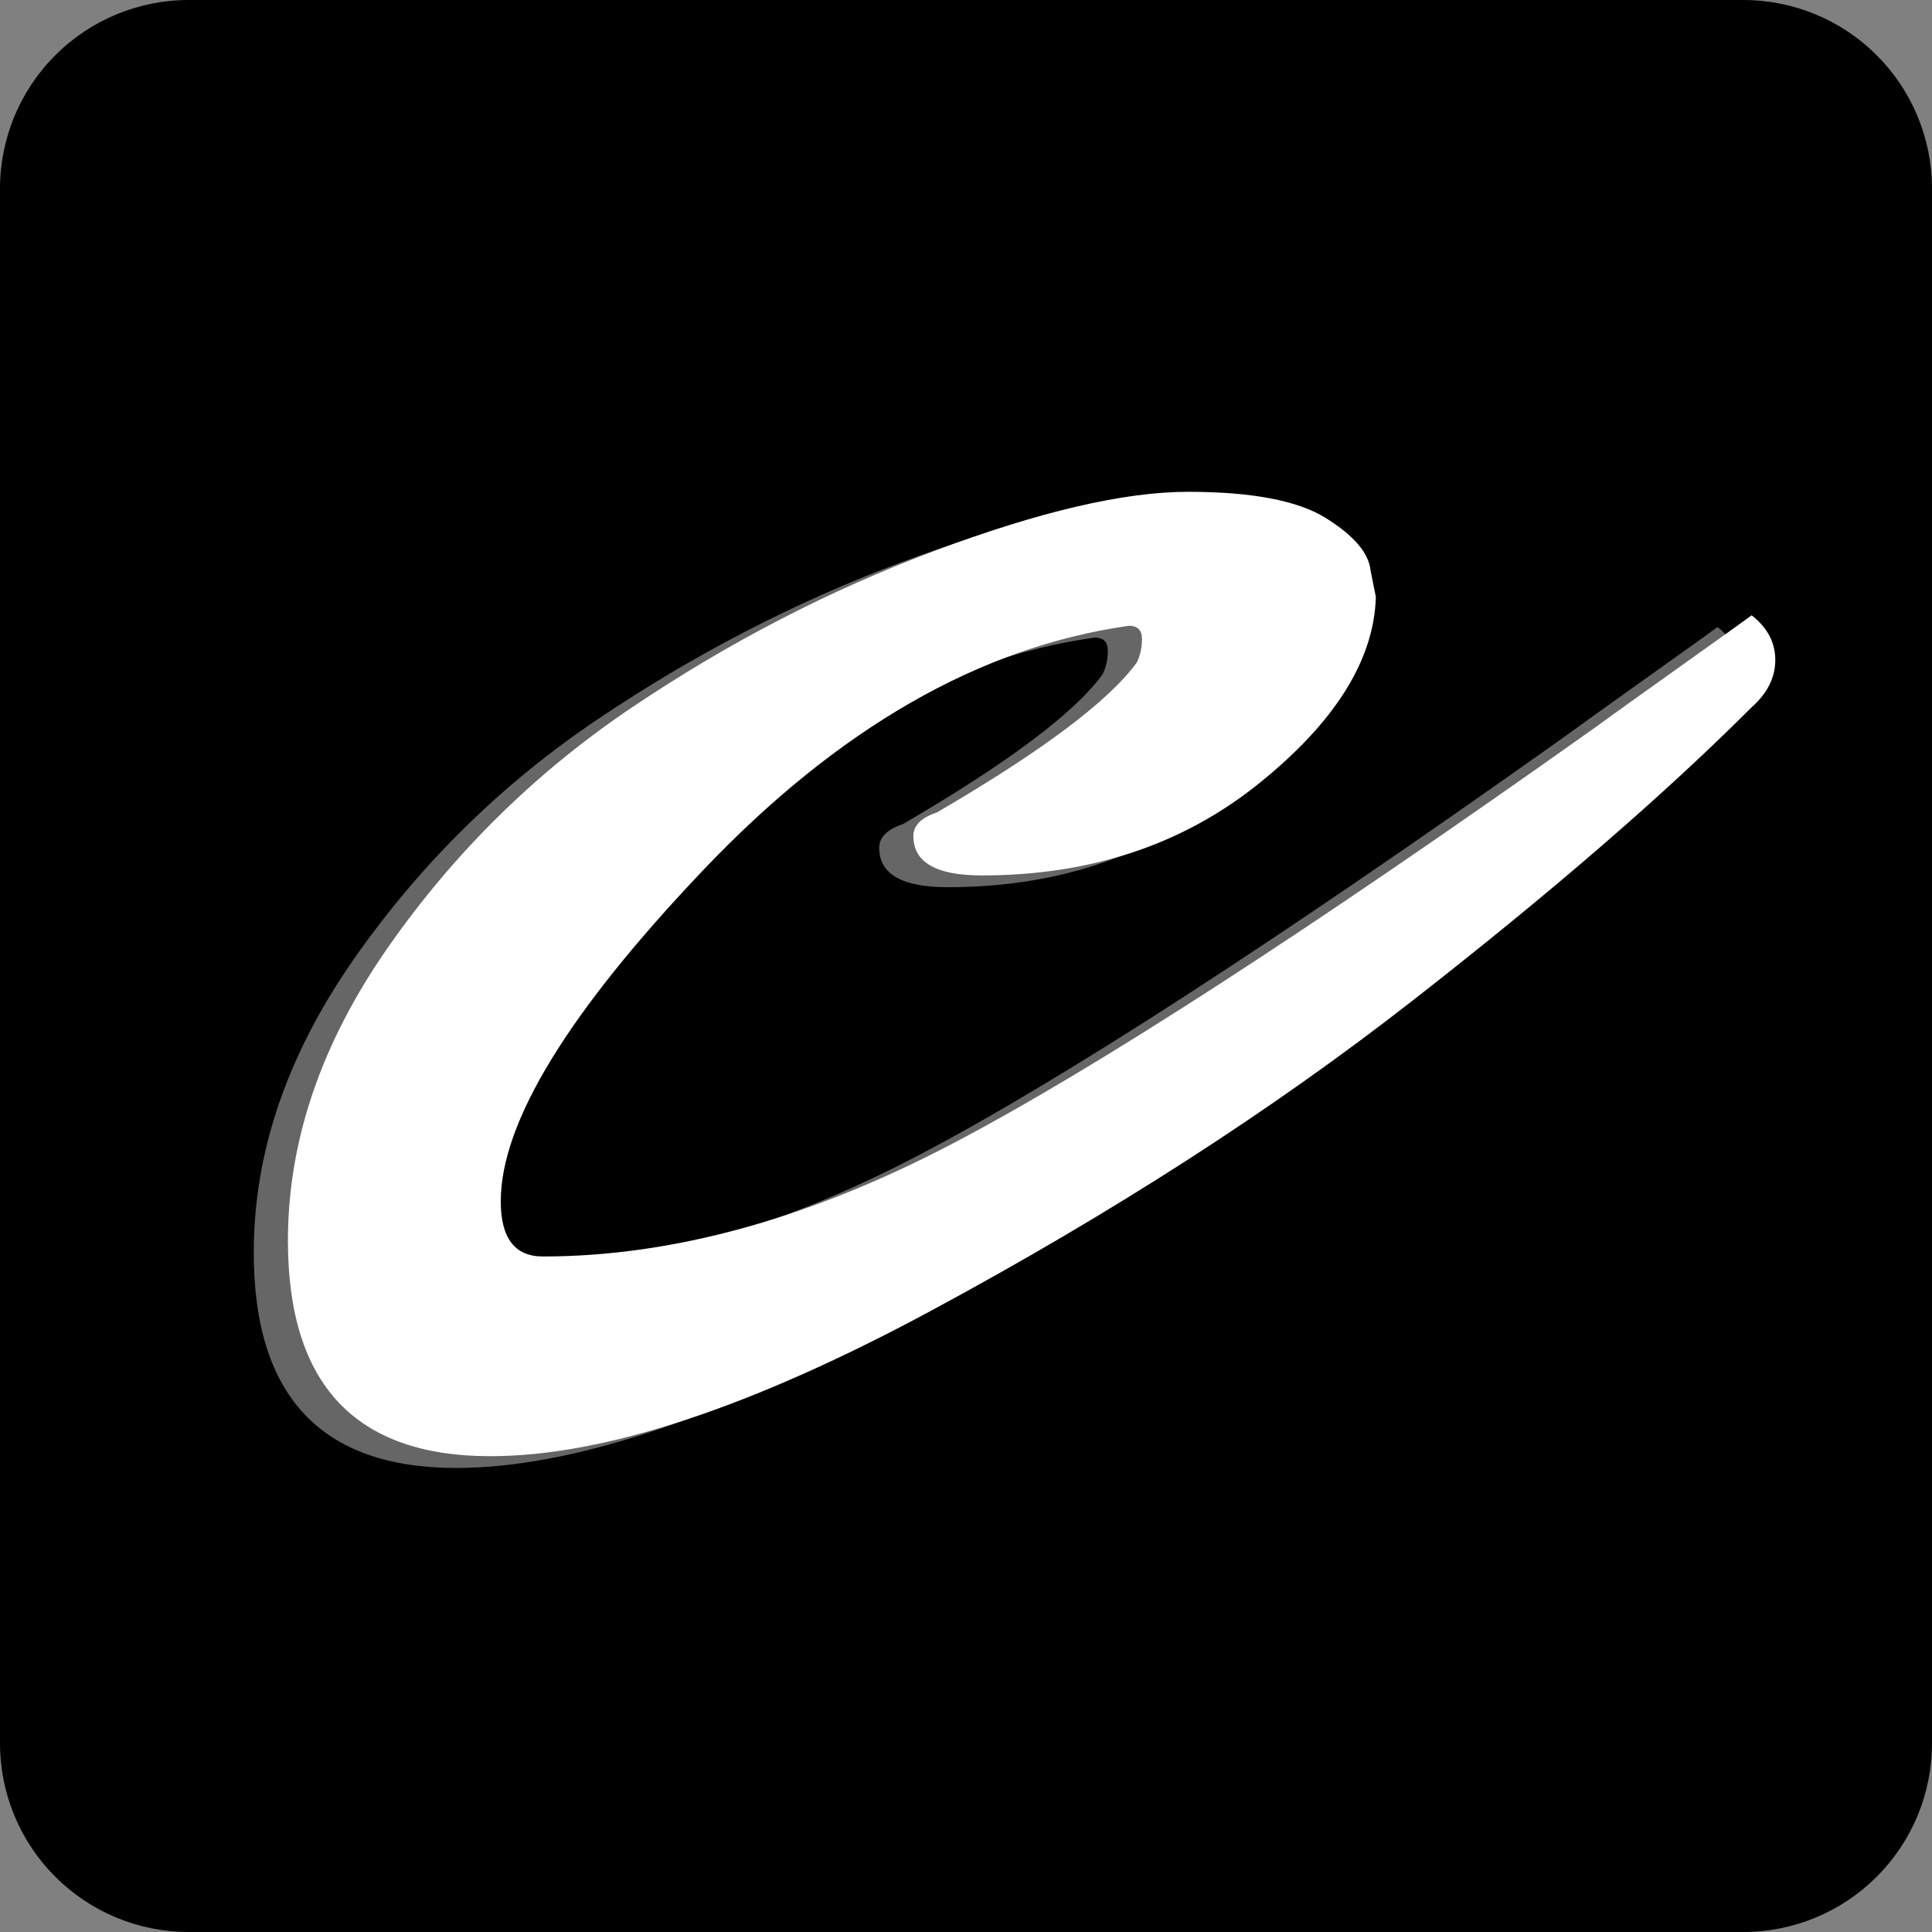
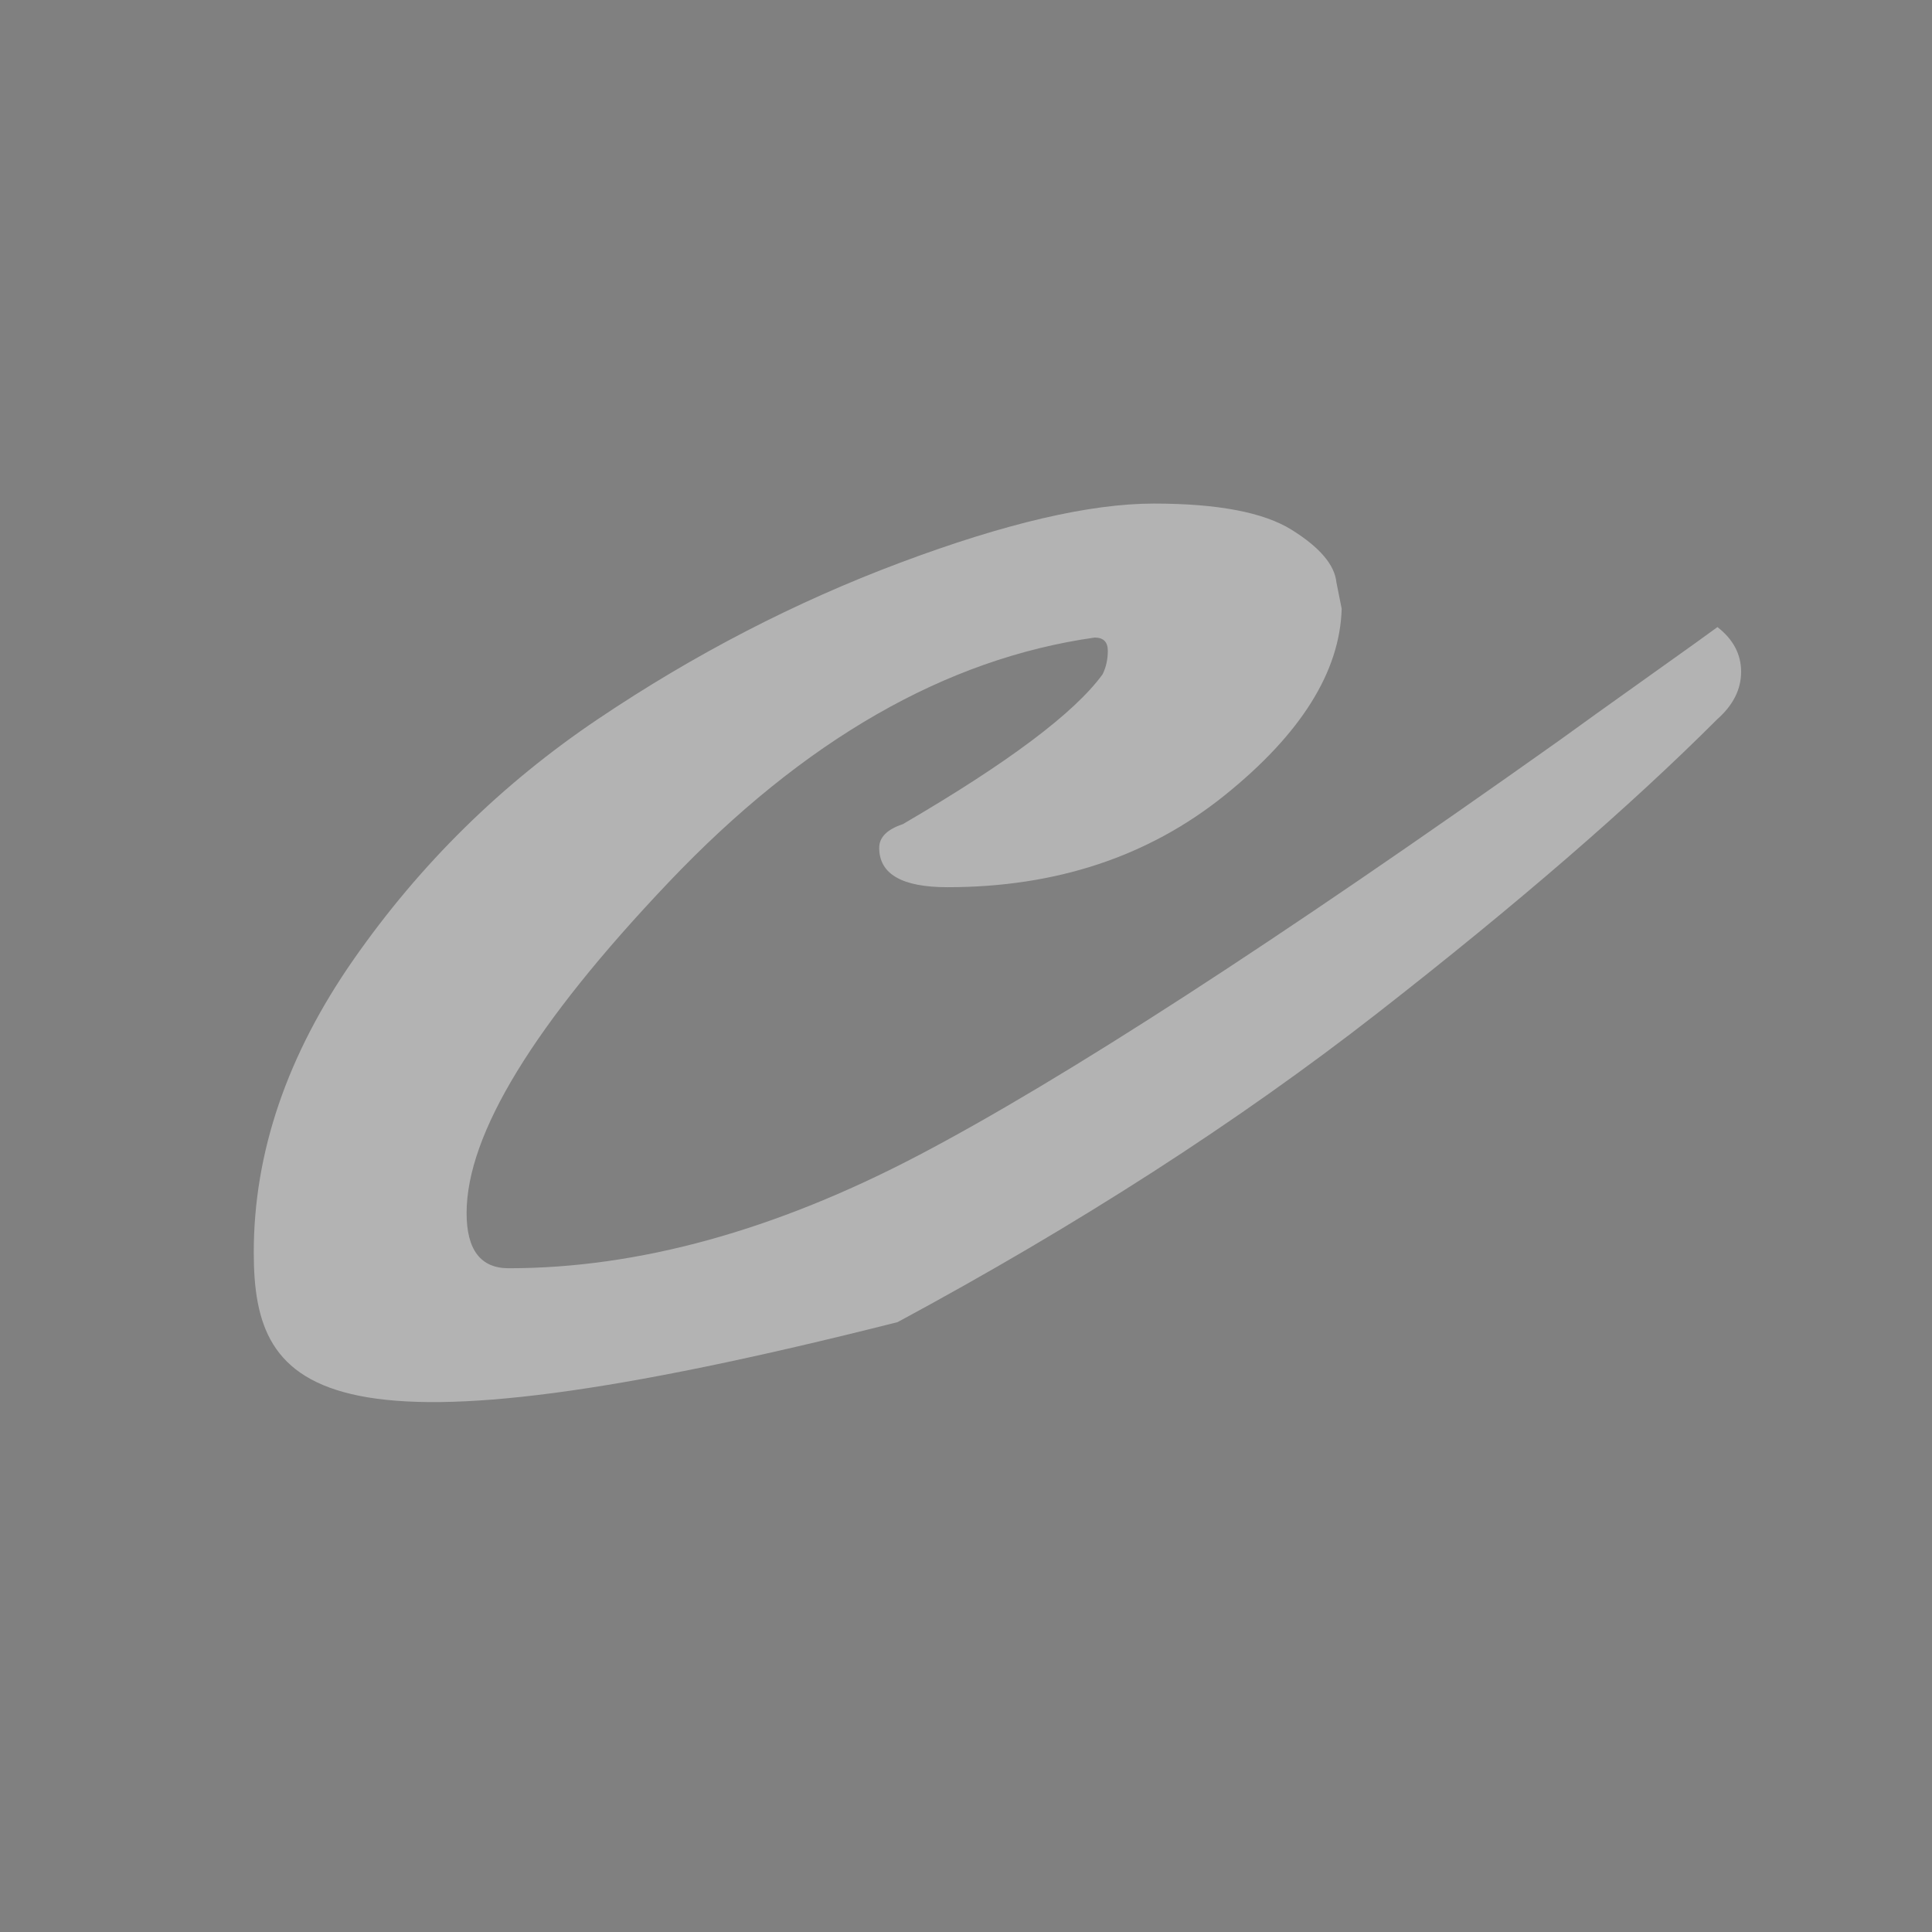
<svg xmlns="http://www.w3.org/2000/svg" width="1024" zoomAndPan="magnify" viewBox="0 0 768 768" height="1024" preserveAspectRatio="xMidYMid meet">
  <rect x="0" y="0" width="768" height="768" fill="#808080" stroke="none" />
  <defs>
    <g />
    <clipPath id="cd227cfa2c">
-       <path d="M 75 0 L 693 0 C 712.891 0 731.969 7.902 746.031 21.969 C 760.098 36.031 768 55.109 768 75 L 768 693 C 768 712.891 760.098 731.969 746.031 746.031 C 731.969 760.098 712.891 768 693 768 L 75 768 C 55.109 768 36.031 760.098 21.969 746.031 C 7.902 731.969 0 712.891 0 693 L 0 75 C 0 55.109 7.902 36.031 21.969 21.969 C 36.031 7.902 55.109 0 75 0 Z M 75 0 " clip-rule="nonzero" />
-     </clipPath>
+       </clipPath>
  </defs>
  <g clip-path="url(#cd227cfa2c)">
    <rect x="-76.8" width="921.6" fill="#000000" y="-76.8" height="921.6" fill-opacity="1" />
  </g>
  <g fill="#ffffff" fill-opacity="0.4">
    <g transform="translate(94.606, 564.739)">
      <g>
-         <path d="M 438.734 -322.781 C 438.035 -297.707 422.539 -272.984 392.25 -248.609 C 361.957 -224.242 325.223 -212.062 282.047 -212.062 C 263.941 -212.062 254.891 -217.281 254.891 -227.719 C 254.891 -231.906 258.02 -235.039 264.281 -237.125 C 306.07 -261.5 332.535 -281.348 343.672 -296.672 C 345.066 -299.453 345.766 -302.582 345.766 -306.062 C 345.766 -309.551 344.023 -311.297 340.547 -311.297 C 281.348 -302.941 224.938 -270.555 171.312 -214.141 C 117.688 -157.734 90.875 -113.863 90.875 -82.531 C 90.875 -67.906 96.445 -60.594 107.594 -60.594 C 159.125 -60.594 213.441 -75.562 270.547 -105.5 C 327.66 -135.445 412.625 -190.461 525.438 -270.547 C 533.094 -276.117 544.754 -284.477 560.422 -295.625 C 576.098 -306.77 585.328 -313.383 588.109 -315.469 C 594.379 -310.594 597.516 -304.672 597.516 -297.703 C 597.516 -290.742 594.379 -284.477 588.109 -278.906 C 553.297 -244.094 508.207 -205.098 452.844 -161.922 C 397.477 -118.742 333.93 -77.828 262.203 -39.172 C 190.473 -0.523 131.973 18.797 86.703 18.797 C 33.078 18.797 6.266 -9.754 6.266 -66.859 C 6.266 -106.547 19.492 -145.367 45.953 -183.328 C 72.422 -221.285 104.805 -253.145 143.109 -278.906 C 181.41 -304.676 221.453 -325.395 263.234 -341.062 C 305.023 -356.727 338.629 -364.562 364.047 -364.562 C 389.461 -364.562 407.742 -361.078 418.891 -354.109 C 430.035 -347.148 435.953 -340.191 436.641 -333.234 Z M 438.734 -322.781 " />
+         <path d="M 438.734 -322.781 C 438.035 -297.707 422.539 -272.984 392.25 -248.609 C 361.957 -224.242 325.223 -212.062 282.047 -212.062 C 263.941 -212.062 254.891 -217.281 254.891 -227.719 C 254.891 -231.906 258.02 -235.039 264.281 -237.125 C 306.07 -261.5 332.535 -281.348 343.672 -296.672 C 345.066 -299.453 345.766 -302.582 345.766 -306.062 C 345.766 -309.551 344.023 -311.297 340.547 -311.297 C 281.348 -302.941 224.938 -270.555 171.312 -214.141 C 117.688 -157.734 90.875 -113.863 90.875 -82.531 C 90.875 -67.906 96.445 -60.594 107.594 -60.594 C 159.125 -60.594 213.441 -75.562 270.547 -105.5 C 327.66 -135.445 412.625 -190.461 525.438 -270.547 C 533.094 -276.117 544.754 -284.477 560.422 -295.625 C 576.098 -306.77 585.328 -313.383 588.109 -315.469 C 594.379 -310.594 597.516 -304.672 597.516 -297.703 C 597.516 -290.742 594.379 -284.477 588.109 -278.906 C 553.297 -244.094 508.207 -205.098 452.844 -161.922 C 397.477 -118.742 333.93 -77.828 262.203 -39.172 C 33.078 18.797 6.266 -9.754 6.266 -66.859 C 6.266 -106.547 19.492 -145.367 45.953 -183.328 C 72.422 -221.285 104.805 -253.145 143.109 -278.906 C 181.41 -304.676 221.453 -325.395 263.234 -341.062 C 305.023 -356.727 338.629 -364.562 364.047 -364.562 C 389.461 -364.562 407.742 -361.078 418.891 -354.109 C 430.035 -347.148 435.953 -340.191 436.641 -333.234 Z M 438.734 -322.781 " />
      </g>
    </g>
  </g>
  <g fill="#ffffff" fill-opacity="1">
    <g transform="translate(108.187, 560.062)">
      <g>
-         <path d="M 438.734 -322.781 C 438.035 -297.707 422.539 -272.984 392.25 -248.609 C 361.957 -224.242 325.223 -212.062 282.047 -212.062 C 263.941 -212.062 254.891 -217.281 254.891 -227.719 C 254.891 -231.906 258.02 -235.039 264.281 -237.125 C 306.07 -261.5 332.535 -281.348 343.672 -296.672 C 345.066 -299.453 345.766 -302.582 345.766 -306.062 C 345.766 -309.551 344.023 -311.297 340.547 -311.297 C 281.348 -302.941 224.938 -270.555 171.312 -214.141 C 117.688 -157.734 90.875 -113.863 90.875 -82.531 C 90.875 -67.906 96.445 -60.594 107.594 -60.594 C 159.125 -60.594 213.441 -75.562 270.547 -105.5 C 327.66 -135.445 412.625 -190.461 525.438 -270.547 C 533.094 -276.117 544.754 -284.477 560.422 -295.625 C 576.098 -306.77 585.328 -313.383 588.109 -315.469 C 594.379 -310.594 597.516 -304.672 597.516 -297.703 C 597.516 -290.742 594.379 -284.477 588.109 -278.906 C 553.297 -244.094 508.207 -205.098 452.844 -161.922 C 397.477 -118.742 333.93 -77.828 262.203 -39.172 C 190.473 -0.523 131.973 18.797 86.703 18.797 C 33.078 18.797 6.266 -9.754 6.266 -66.859 C 6.266 -106.547 19.492 -145.367 45.953 -183.328 C 72.422 -221.285 104.805 -253.145 143.109 -278.906 C 181.41 -304.676 221.453 -325.395 263.234 -341.062 C 305.023 -356.727 338.629 -364.562 364.047 -364.562 C 389.461 -364.562 407.742 -361.078 418.891 -354.109 C 430.035 -347.148 435.953 -340.191 436.641 -333.234 Z M 438.734 -322.781 " />
-       </g>
+         </g>
    </g>
  </g>
</svg>